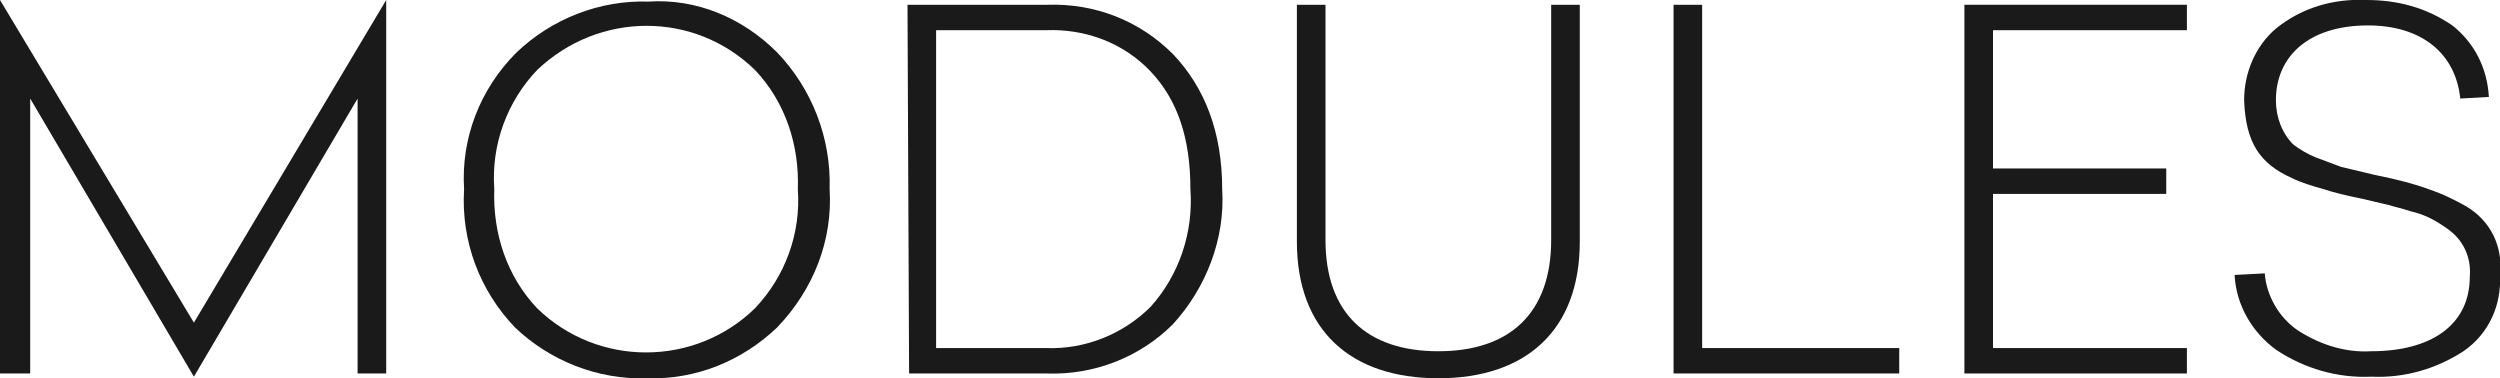
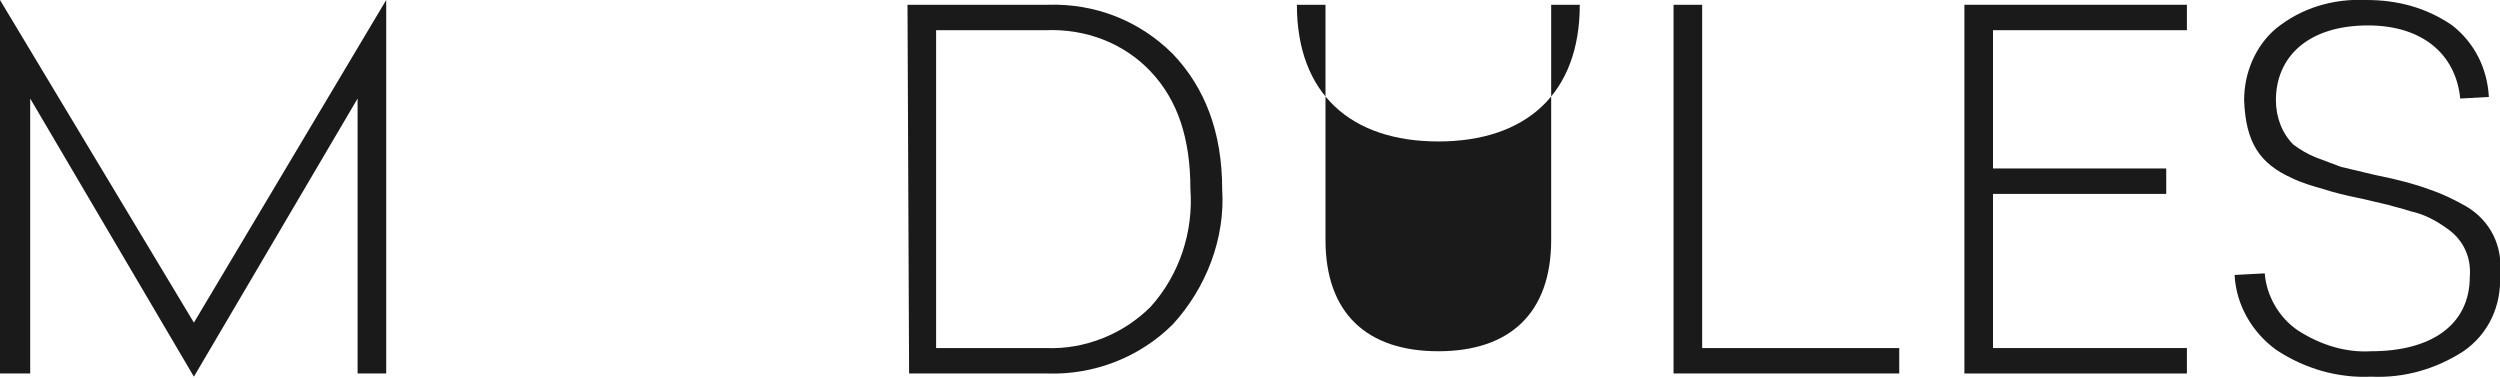
<svg xmlns="http://www.w3.org/2000/svg" version="1.1" id="Layer_1" x="0px" y="0px" viewBox="0 0 157.3 23.8" style="enable-background:new 0 0 157.3 23.8;" xml:space="preserve">
  <style type="text/css">
	.st0{fill:#1A1A1A;}
</style>
  <title>Modules</title>
  <path class="st0" d="M24.3,23.5h-1.8V6.2L12.2,23.7L1.9,6.2v17.3H0V0l12.2,20.3L24.3,0V23.5z" />
-   <path class="st0" d="M48.9,3.3c2.2,2.3,3.4,5.4,3.3,8.6c0.2,3.2-1,6.3-3.3,8.7c-2.2,2.1-5.1,3.3-8.2,3.2c-3.1,0.1-6.1-1.1-8.3-3.2  c-2.2-2.3-3.4-5.4-3.2-8.7c-0.2-3.2,1-6.3,3.3-8.6c2.2-2.1,5.2-3.3,8.3-3.2C43.8-0.1,46.7,1.1,48.9,3.3z M33.8,4.4  c-1.9,2-2.9,4.7-2.7,7.5c-0.1,2.8,0.8,5.5,2.7,7.5c3.8,3.7,9.9,3.7,13.7,0c1.9-2,2.9-4.7,2.7-7.5c0.1-2.8-0.8-5.5-2.7-7.5  C43.7,0.7,37.7,0.7,33.8,4.4L33.8,4.4z" />
  <path class="st0" d="M57.1,0.3h8.8c3-0.1,5.8,1,7.9,3.1c2,2.1,3.1,4.9,3.1,8.5c0.2,3.1-1,6.2-3.1,8.5c-2.1,2.1-5,3.2-7.9,3.1h-8.7  L57.1,0.3z M58.9,1.9v20h6.9c2.5,0.1,4.9-0.9,6.6-2.6c1.8-2,2.7-4.7,2.5-7.4c0-3.2-0.8-5.6-2.5-7.4s-4.1-2.7-6.6-2.6L58.9,1.9z" />
-   <path class="st0" d="M99.4,0.3v14.9c0,5.6-3.4,8.6-8.9,8.6s-8.9-3-8.9-8.6V0.3h1.8v14.8c0,4.6,2.6,7,7.1,7s7.1-2.4,7.1-7V0.3H99.4z" />
+   <path class="st0" d="M99.4,0.3c0,5.6-3.4,8.6-8.9,8.6s-8.9-3-8.9-8.6V0.3h1.8v14.8c0,4.6,2.6,7,7.1,7s7.1-2.4,7.1-7V0.3H99.4z" />
  <path class="st0" d="M107.1,21.9h12.4v1.6h-14.2V0.3h1.8C107.1,0.3,107.1,21.9,107.1,21.9z" />
  <path class="st0" d="M137.6,1.9h-12.2v8.7h10.9v1.6h-10.9v9.7h12.2v1.6h-14V0.3h14V1.9z" />
  <path class="st0" d="M154.3,1.6c1.4,1.1,2.2,2.7,2.3,4.5l-1.8,0.1c-0.3-2.9-2.5-4.6-5.8-4.6c-3.8,0-5.8,2-5.8,4.7  c0,1.1,0.4,2.1,1.1,2.8c0.4,0.3,0.9,0.6,1.4,0.8s1.1,0.4,1.6,0.6l2.1,0.5c1.5,0.3,2.6,0.6,3.4,0.9c0.9,0.3,1.7,0.7,2.4,1.1  c1.5,0.9,2.3,2.5,2.1,4.3c0.1,1.9-0.7,3.7-2.3,4.8c-1.7,1.1-3.7,1.7-5.8,1.6c-2.1,0.1-4.2-0.5-6-1.7c-1.5-1.1-2.5-2.8-2.6-4.7  l1.9-0.1c0.1,1.4,0.9,2.8,2.1,3.6c1.4,0.9,3,1.4,4.6,1.3c3.7,0,6.2-1.6,6.2-4.7c0.1-1.2-0.4-2.3-1.4-3c-0.7-0.5-1.4-0.9-2.3-1.1  c-0.6-0.2-1.1-0.3-1.4-0.4l-1.7-0.4c-1-0.2-1.8-0.4-2.4-0.6c-0.7-0.2-1.4-0.4-2-0.7c-2-0.9-2.9-2.2-3-4.9c0-1.7,0.7-3.4,2-4.5  c1.6-1.3,3.6-1.9,5.7-1.8C150.9,0,152.7,0.5,154.3,1.6z" />
</svg>